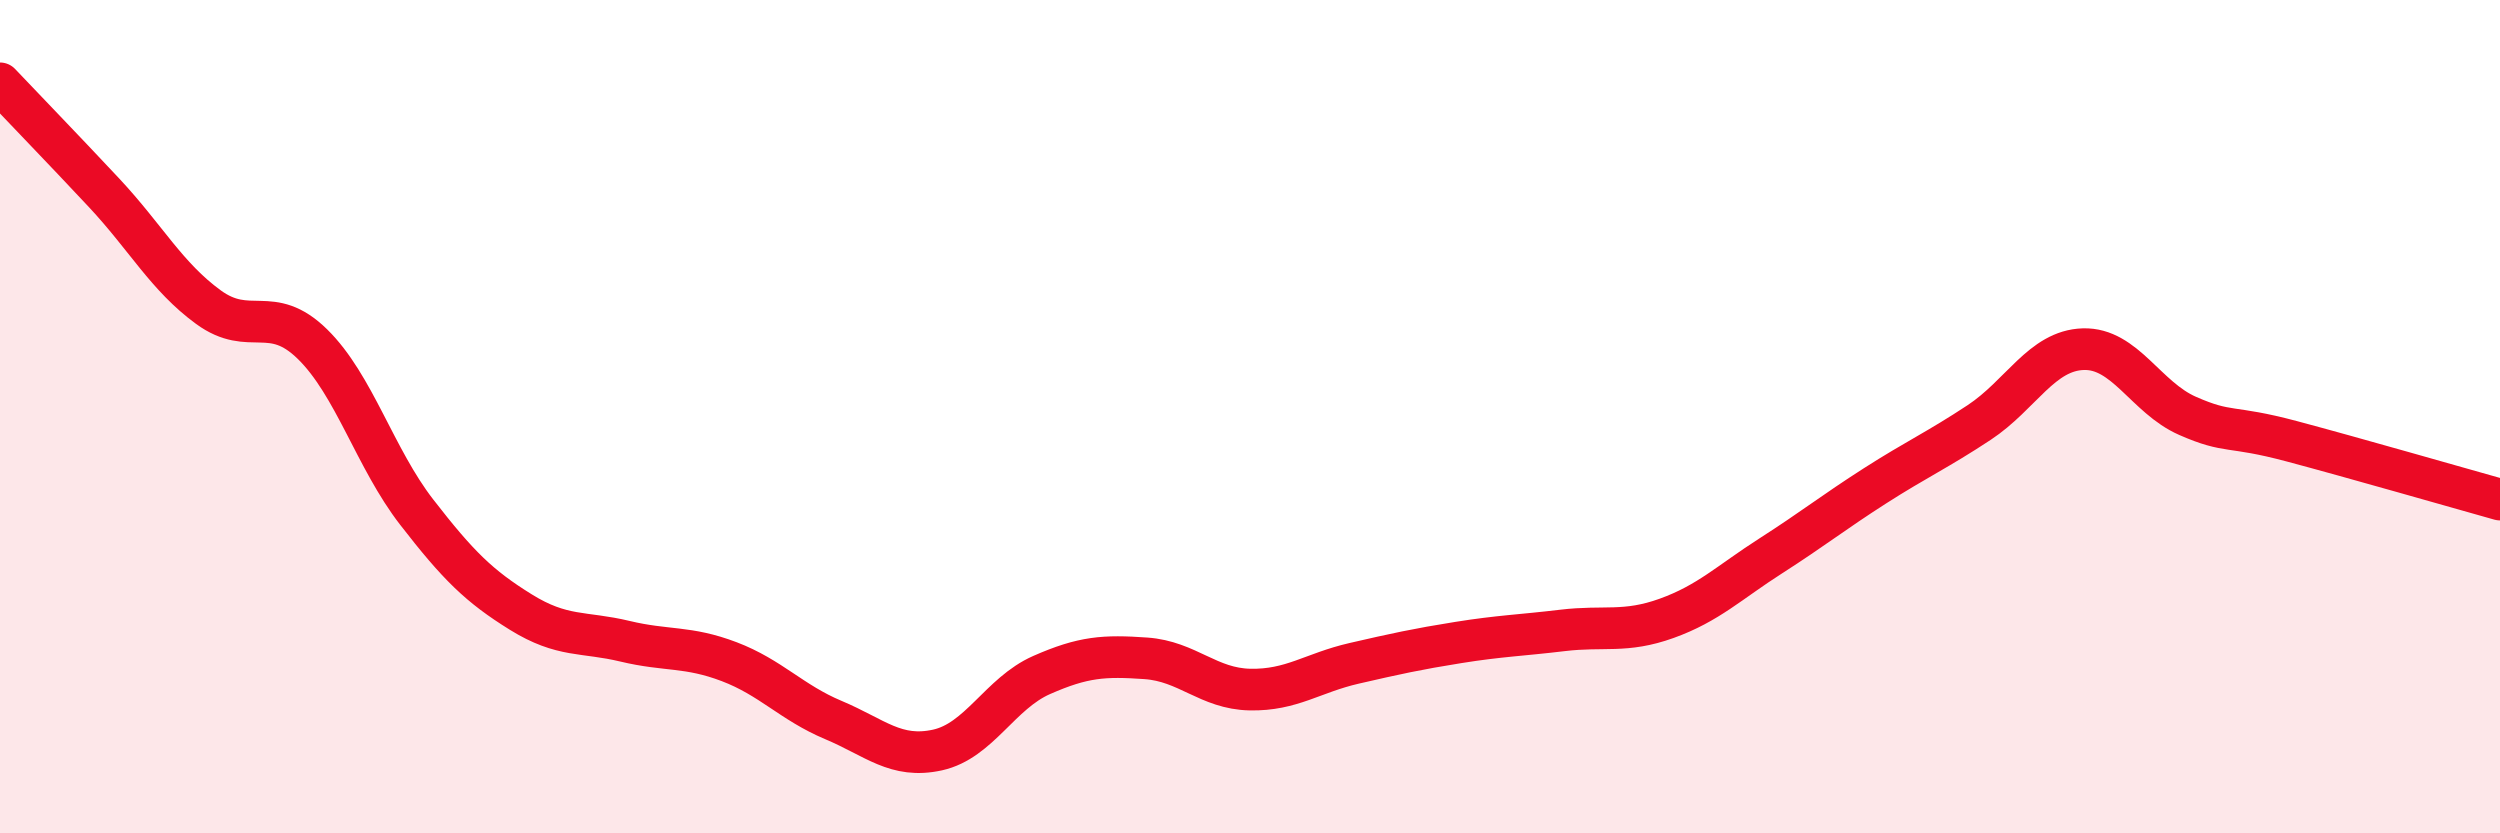
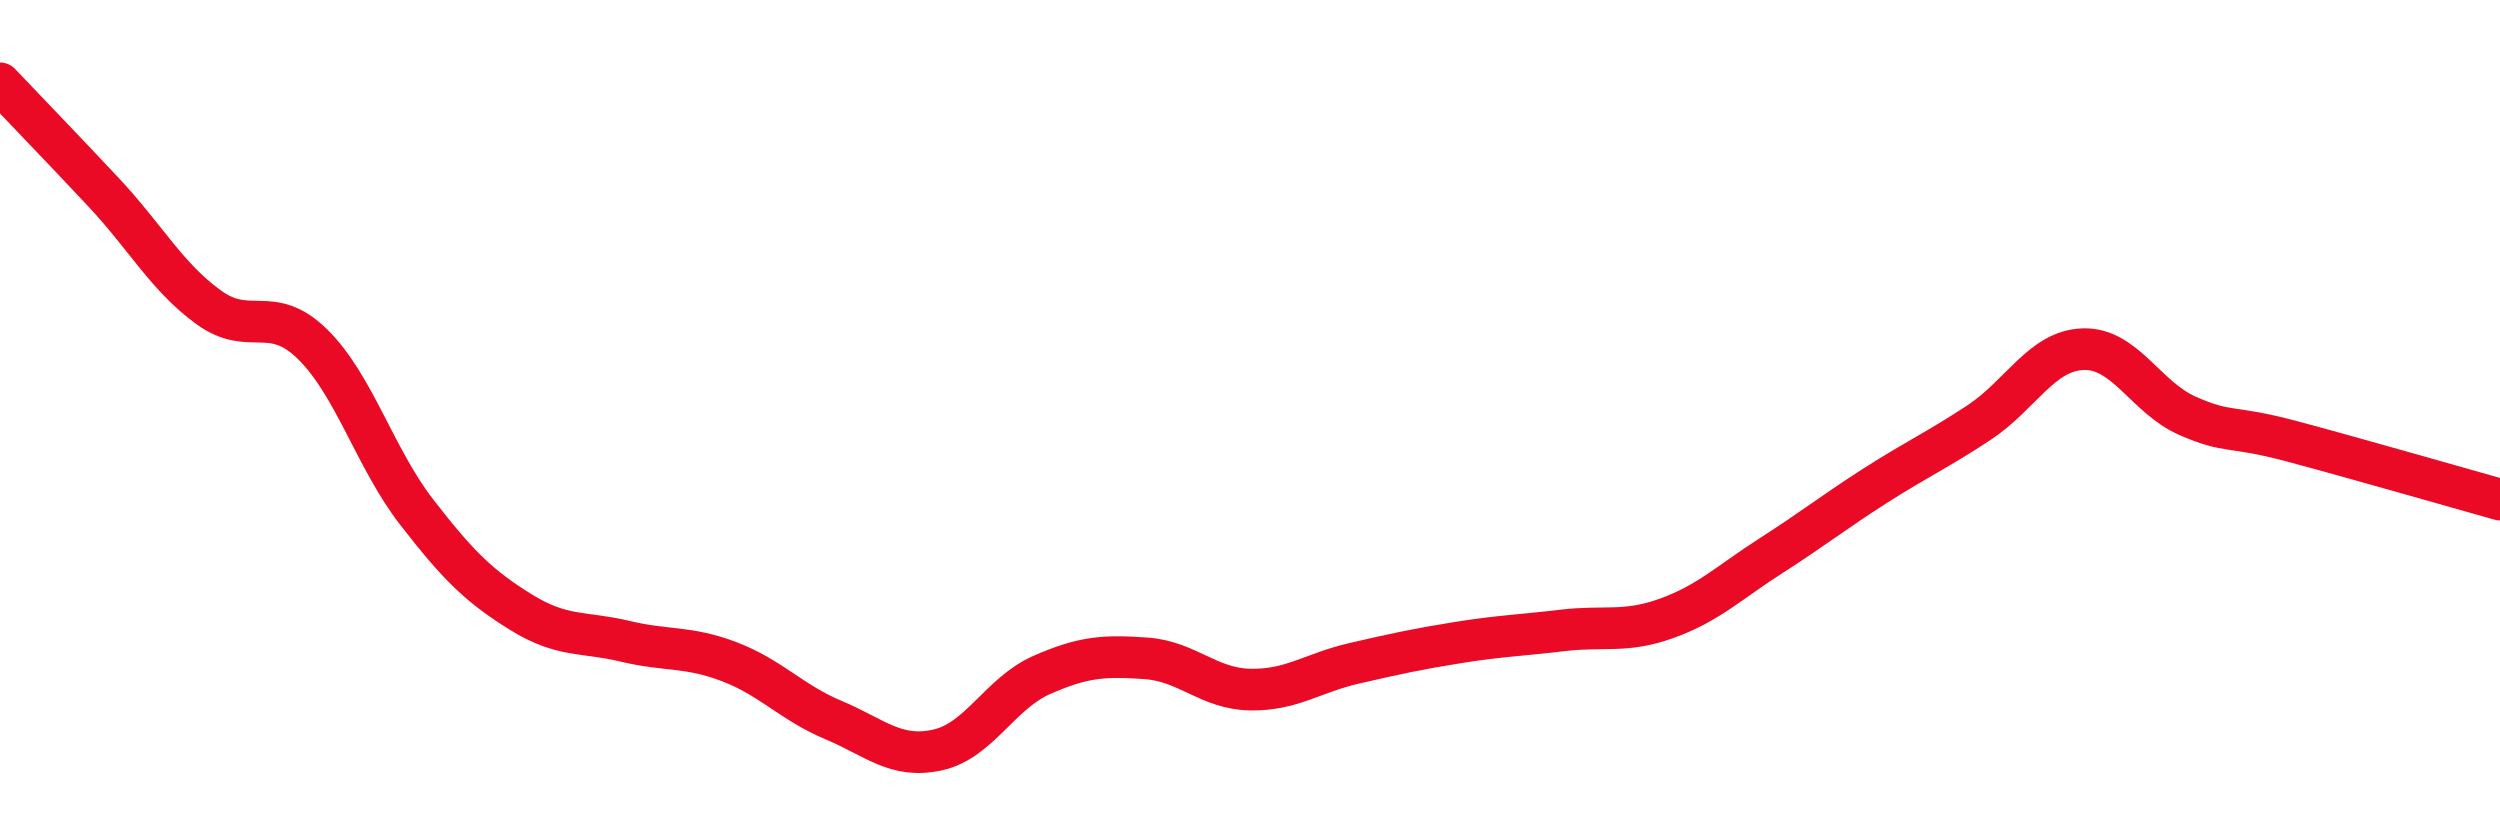
<svg xmlns="http://www.w3.org/2000/svg" width="60" height="20" viewBox="0 0 60 20">
-   <path d="M 0,2 C 0.5,2.53 1.5,3.56 2.5,4.63 C 3.5,5.7 4,6.64 5,7.37 C 6,8.1 6.5,7.28 7.5,8.26 C 8.5,9.24 9,11 10,12.29 C 11,13.58 11.5,14.07 12.5,14.69 C 13.5,15.31 14,15.15 15,15.39 C 16,15.63 16.5,15.5 17.5,15.88 C 18.5,16.26 19,16.86 20,17.28 C 21,17.7 21.5,18.22 22.5,18 C 23.5,17.78 24,16.64 25,16.2 C 26,15.76 26.5,15.73 27.5,15.8 C 28.5,15.87 29,16.53 30,16.55 C 31,16.57 31.5,16.15 32.5,15.92 C 33.5,15.69 34,15.58 35,15.42 C 36,15.26 36.5,15.25 37.5,15.13 C 38.5,15.01 39,15.2 40,14.84 C 41,14.48 41.5,13.98 42.5,13.34 C 43.5,12.7 44,12.3 45,11.66 C 46,11.02 46.5,10.8 47.5,10.14 C 48.5,9.48 49,8.41 50,8.38 C 51,8.35 51.5,9.54 52.5,9.98 C 53.5,10.42 53.5,10.19 55,10.59 C 56.5,10.99 59,11.71 60,11.99L60 20L0 20Z" fill="#EB0A25" opacity="0.1" stroke-linecap="round" stroke-linejoin="round" />
  <path d="M 0,2 C 0.5,2.53 1.5,3.56 2.5,4.63 C 3.5,5.7 4,6.64 5,7.37 C 6,8.1 6.5,7.28 7.5,8.26 C 8.5,9.24 9,11 10,12.29 C 11,13.58 11.5,14.07 12.5,14.69 C 13.5,15.31 14,15.15 15,15.39 C 16,15.63 16.5,15.5 17.5,15.88 C 18.5,16.26 19,16.86 20,17.28 C 21,17.7 21.5,18.22 22.5,18 C 23.5,17.78 24,16.64 25,16.2 C 26,15.76 26.5,15.73 27.5,15.8 C 28.5,15.87 29,16.53 30,16.55 C 31,16.57 31.5,16.15 32.5,15.92 C 33.5,15.69 34,15.58 35,15.42 C 36,15.26 36.5,15.25 37.5,15.13 C 38.5,15.01 39,15.2 40,14.84 C 41,14.48 41.5,13.98 42.5,13.34 C 43.5,12.7 44,12.3 45,11.66 C 46,11.02 46.5,10.8 47.5,10.14 C 48.5,9.48 49,8.41 50,8.38 C 51,8.35 51.5,9.54 52.5,9.98 C 53.5,10.42 53.5,10.19 55,10.59 C 56.5,10.99 59,11.71 60,11.99" stroke="#EB0A25" stroke-width="1" fill="none" stroke-linecap="round" stroke-linejoin="round" />
</svg>